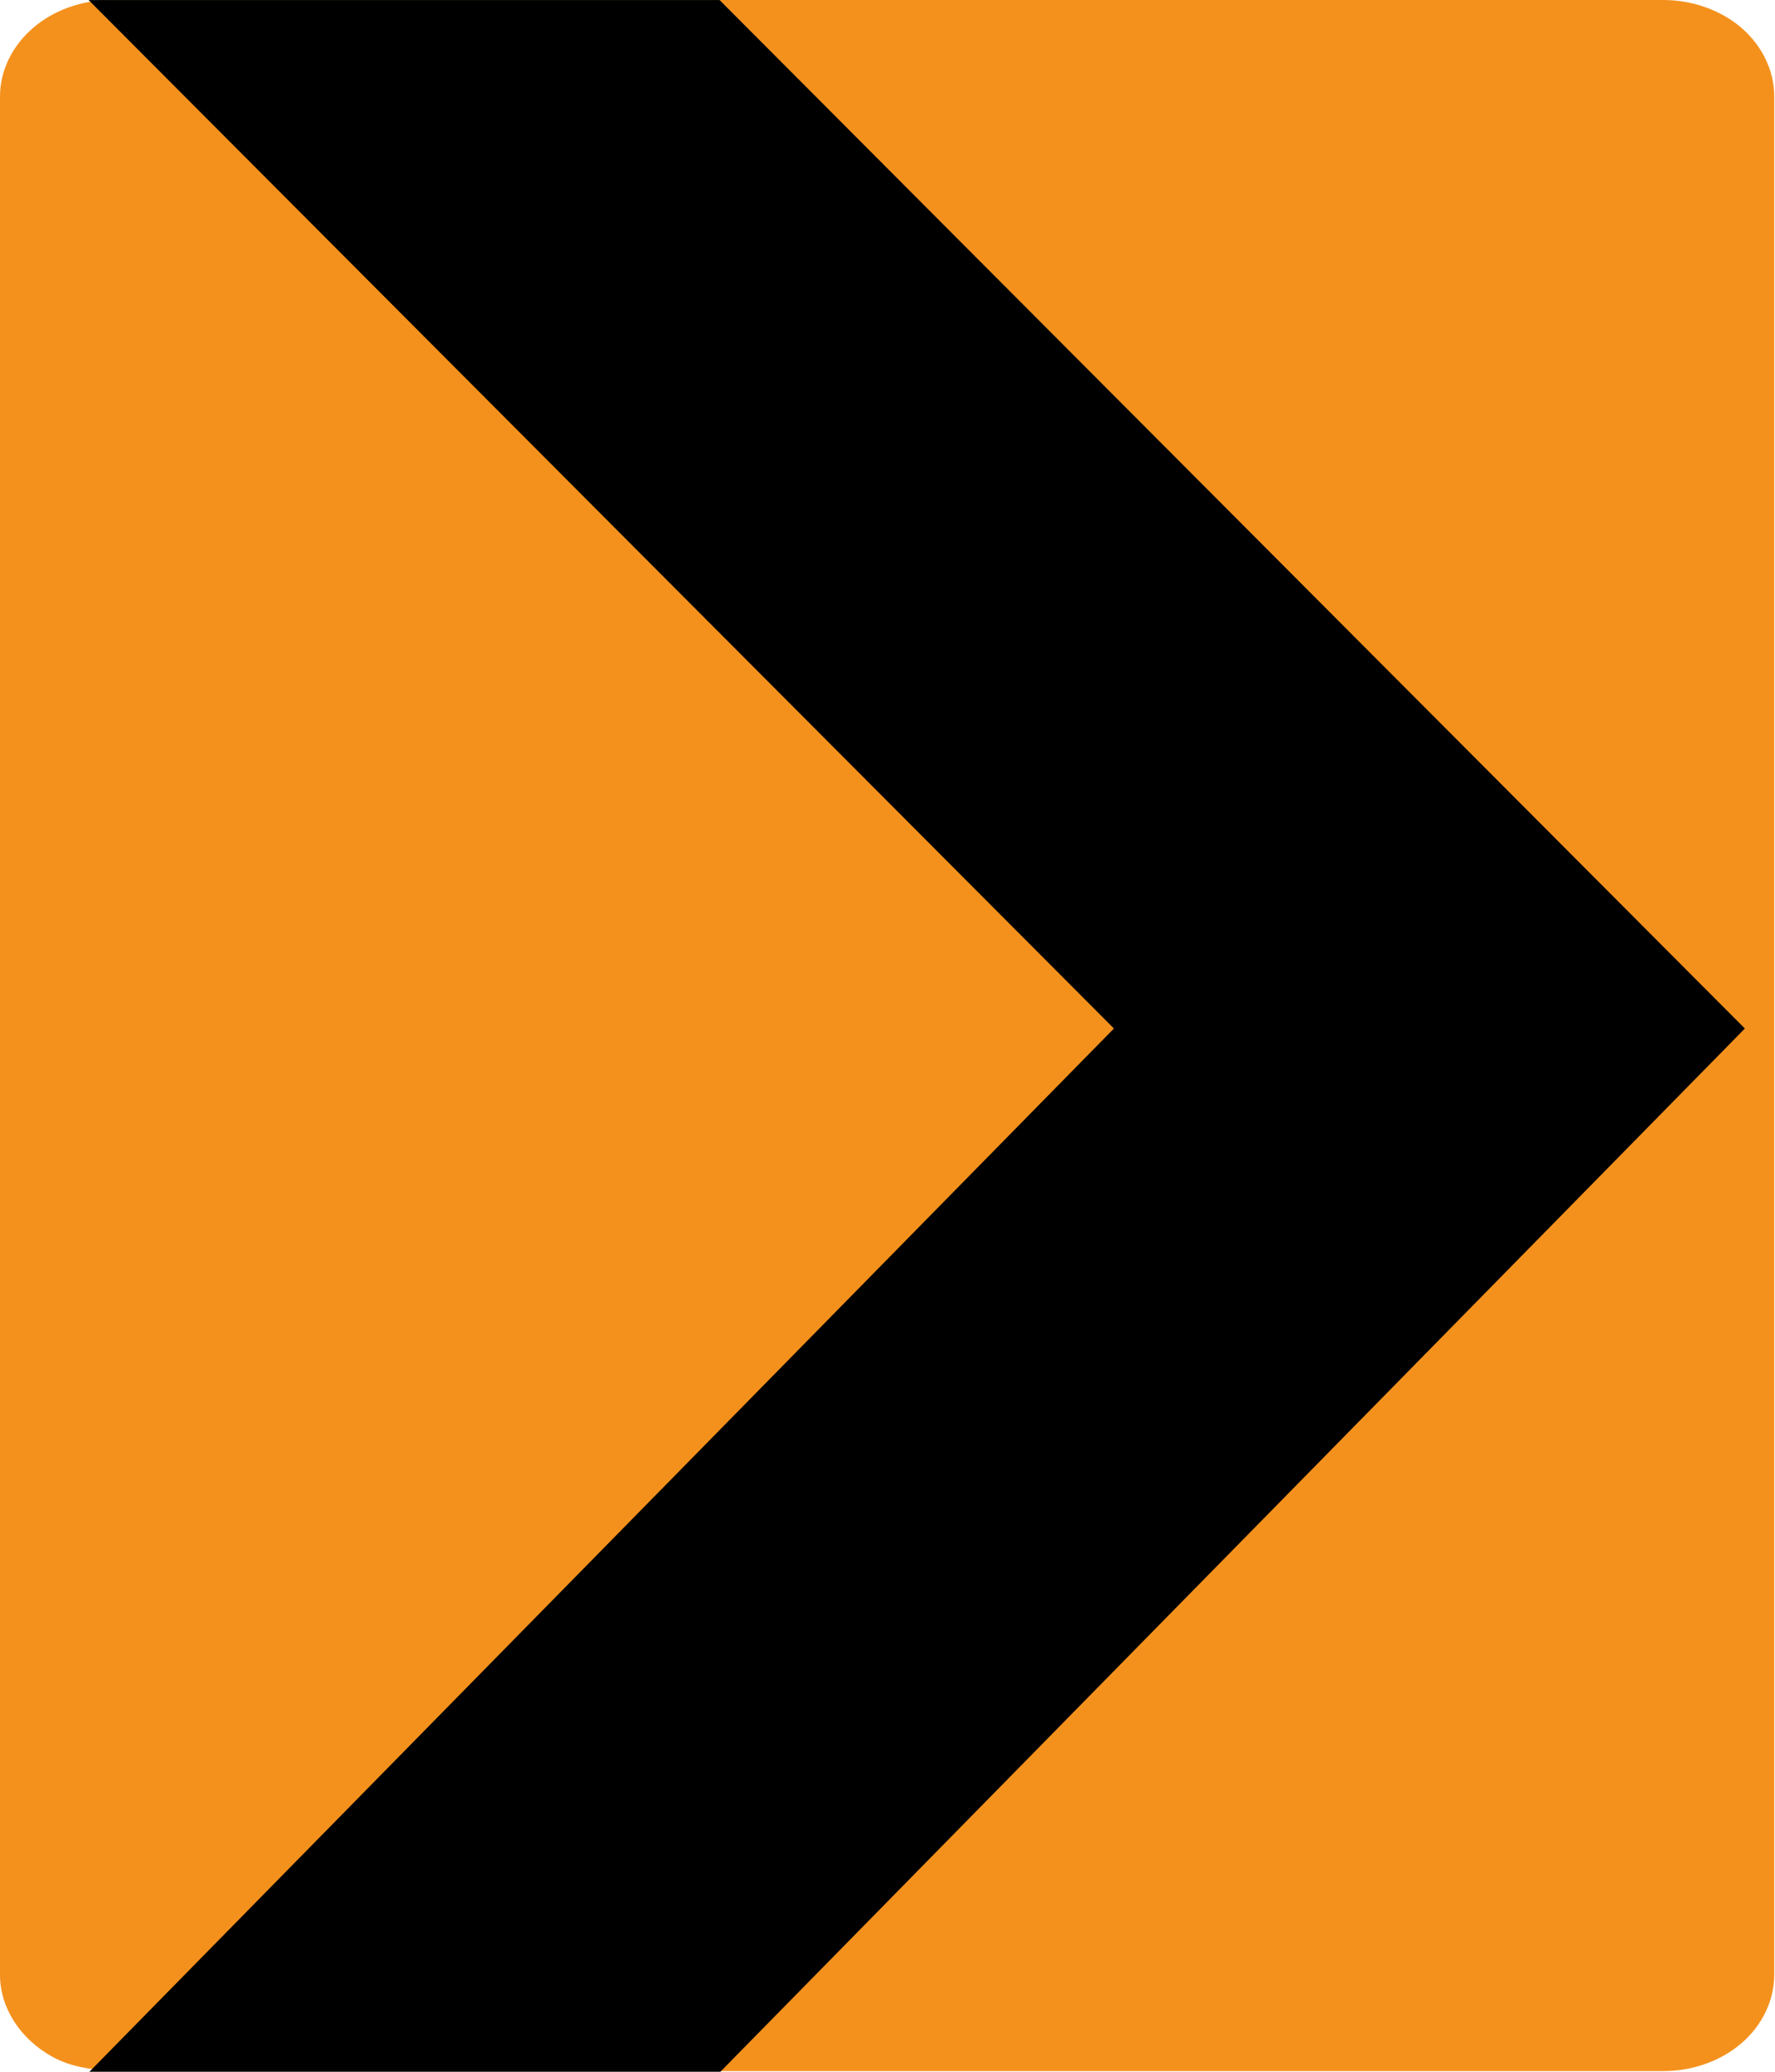
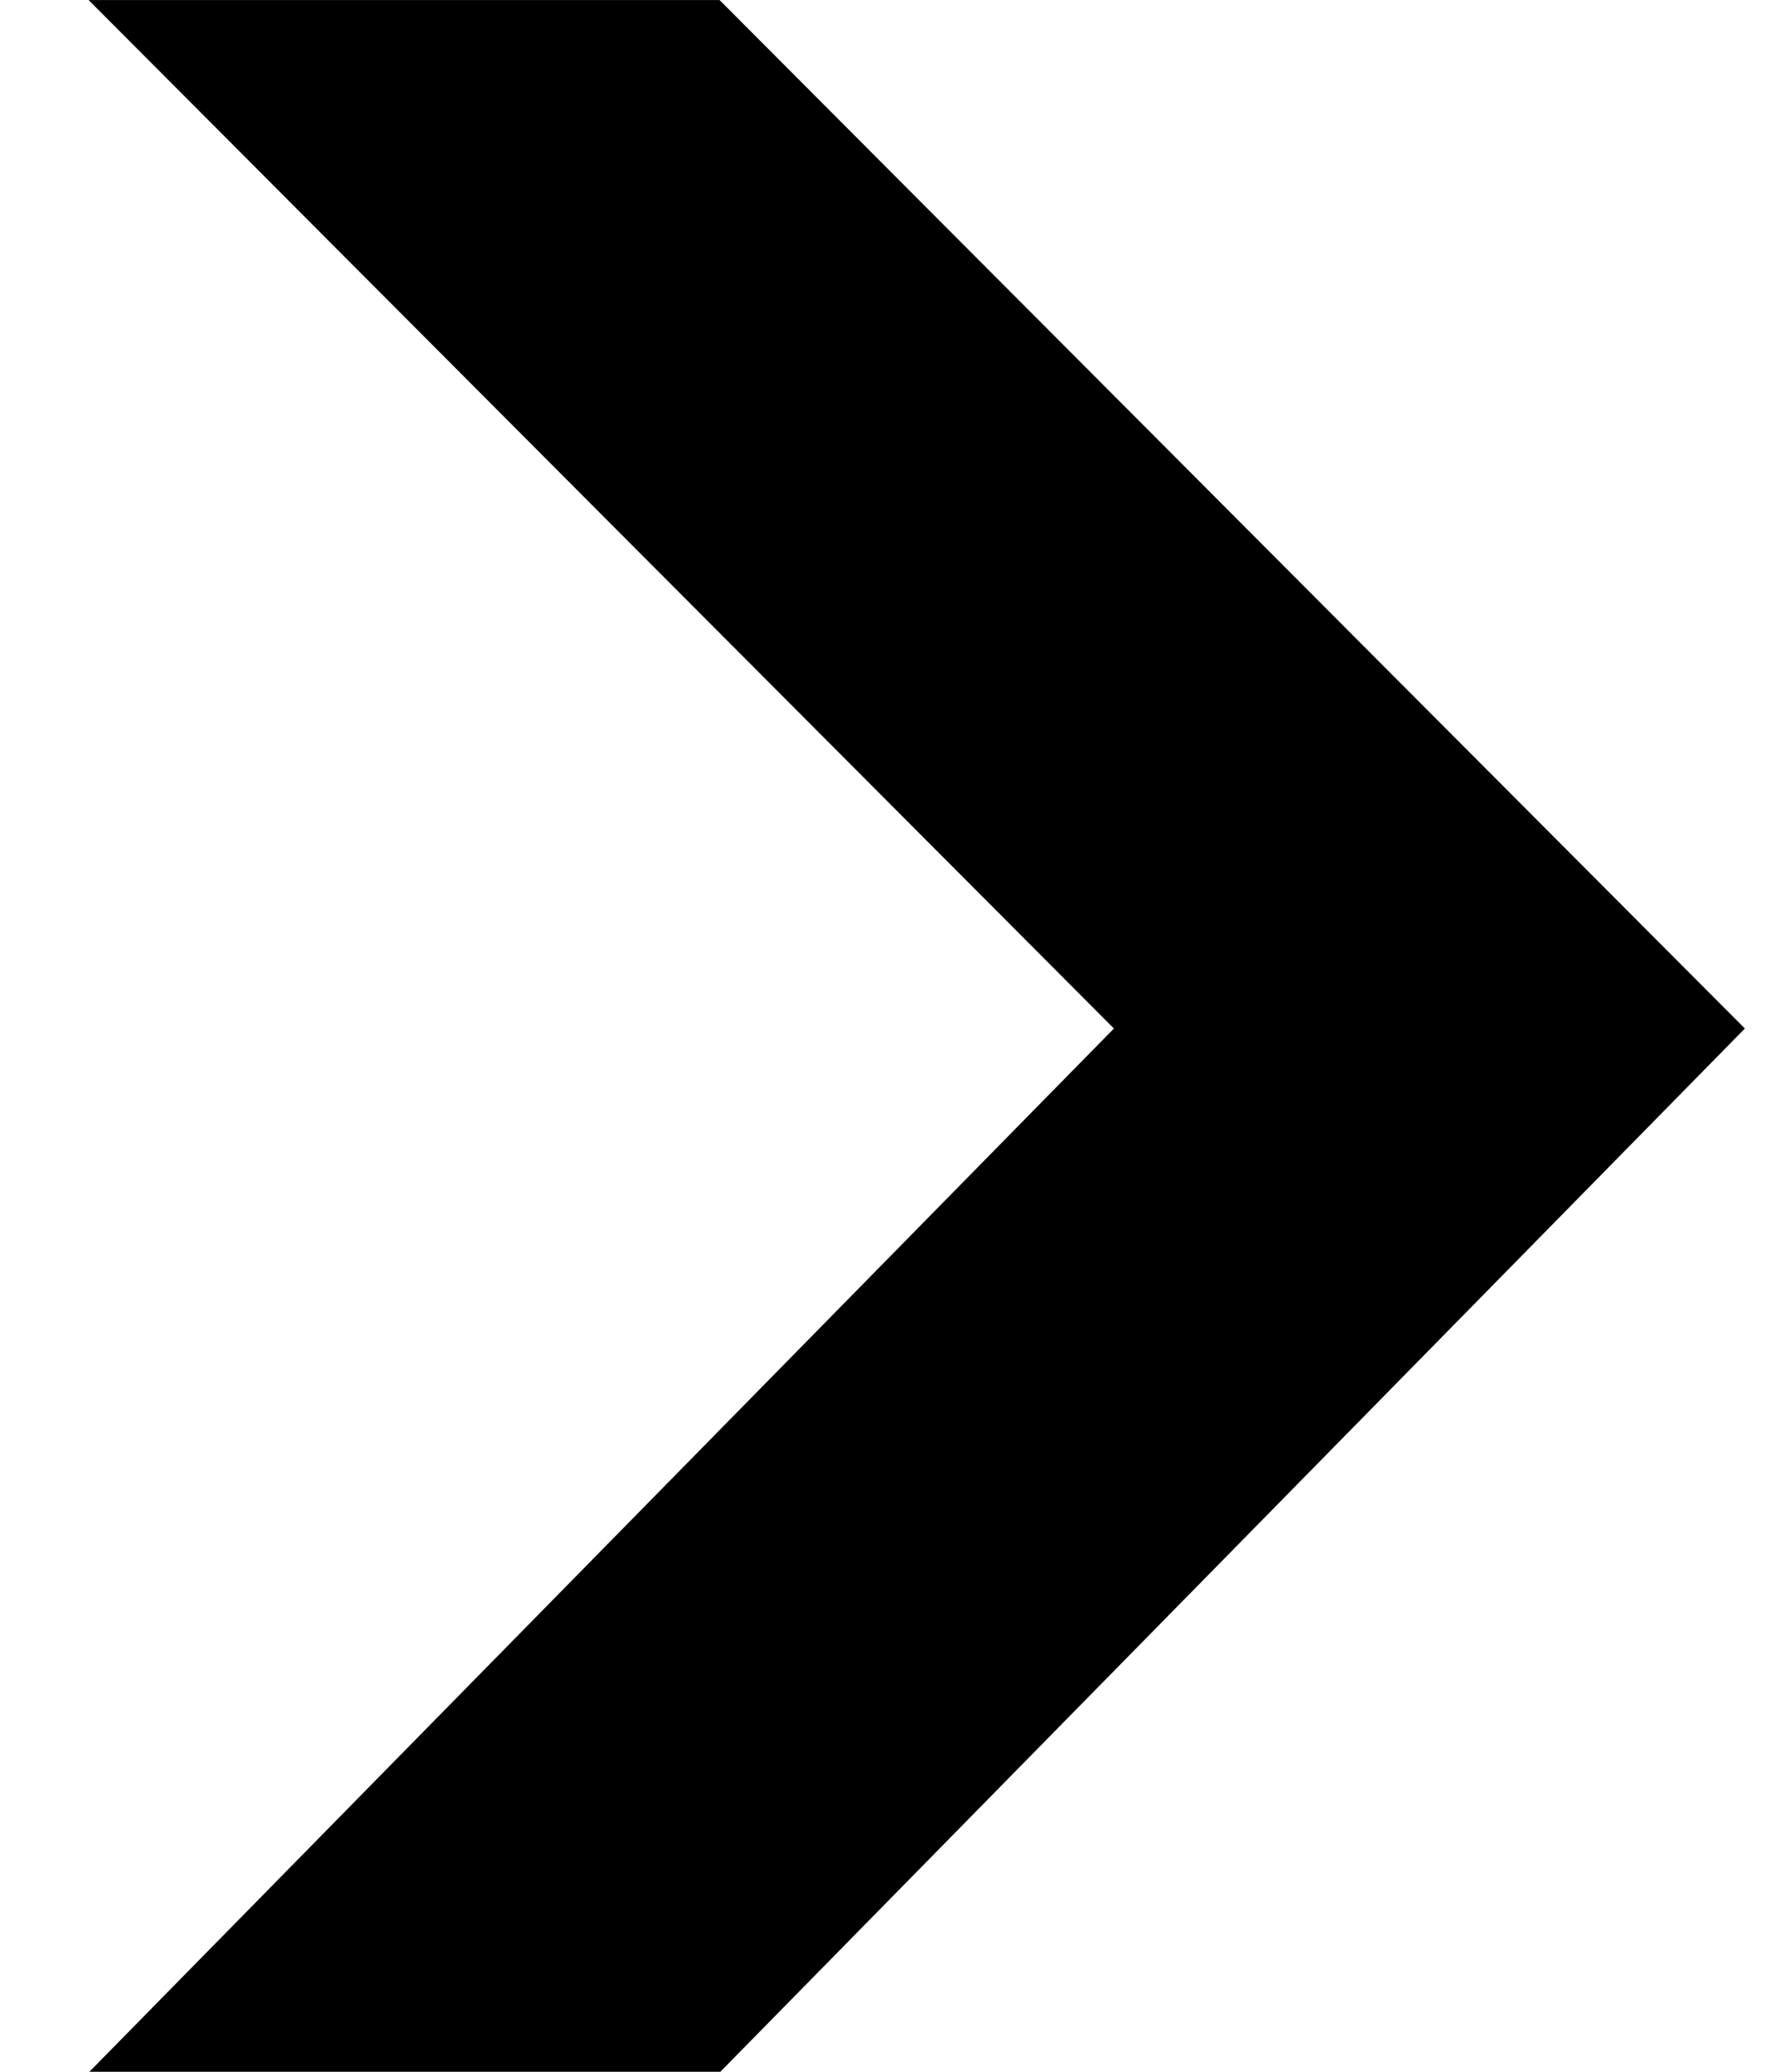
<svg xmlns="http://www.w3.org/2000/svg" width="100%" height="100%" viewBox="0 0 120 140" version="1.1" xml:space="preserve" style="fill-rule:evenodd;clip-rule:evenodd;stroke-linejoin:round;stroke-miterlimit:2;">
  <g transform="matrix(1.068,0,0,0.935,-0.753,-0.664)">
-     <path d="M7.734,150.395L105.998,150.395C107.85,150.395 109.663,149.655 110.969,148.355C112.269,147.063 113.016,145.267 113.016,143.44L113.016,7.668C113.016,5.841 112.269,4.049 110.969,2.75C109.663,1.454 107.85,0.71 105.998,0.71L7.734,0.71C5.889,0.71 4.076,1.454 2.776,2.75C1.462,4.049 0.705,5.841 0.705,7.668L0.705,143.44C0.705,145.82 1.99,148.079 4.019,149.358C5.174,150.091 6.395,150.257 7.734,150.395" style="fill:rgb(244,145,29);" />
-   </g>
+     </g>
  <g transform="matrix(1.333,0,0,1.053,-26.94,-10.272)">
    <path d="M56.705,9.759L108.705,75.759L56.705,142.759L24.705,142.759L76.705,75.759L24.705,9.759L56.705,9.759Z" />
  </g>
</svg>